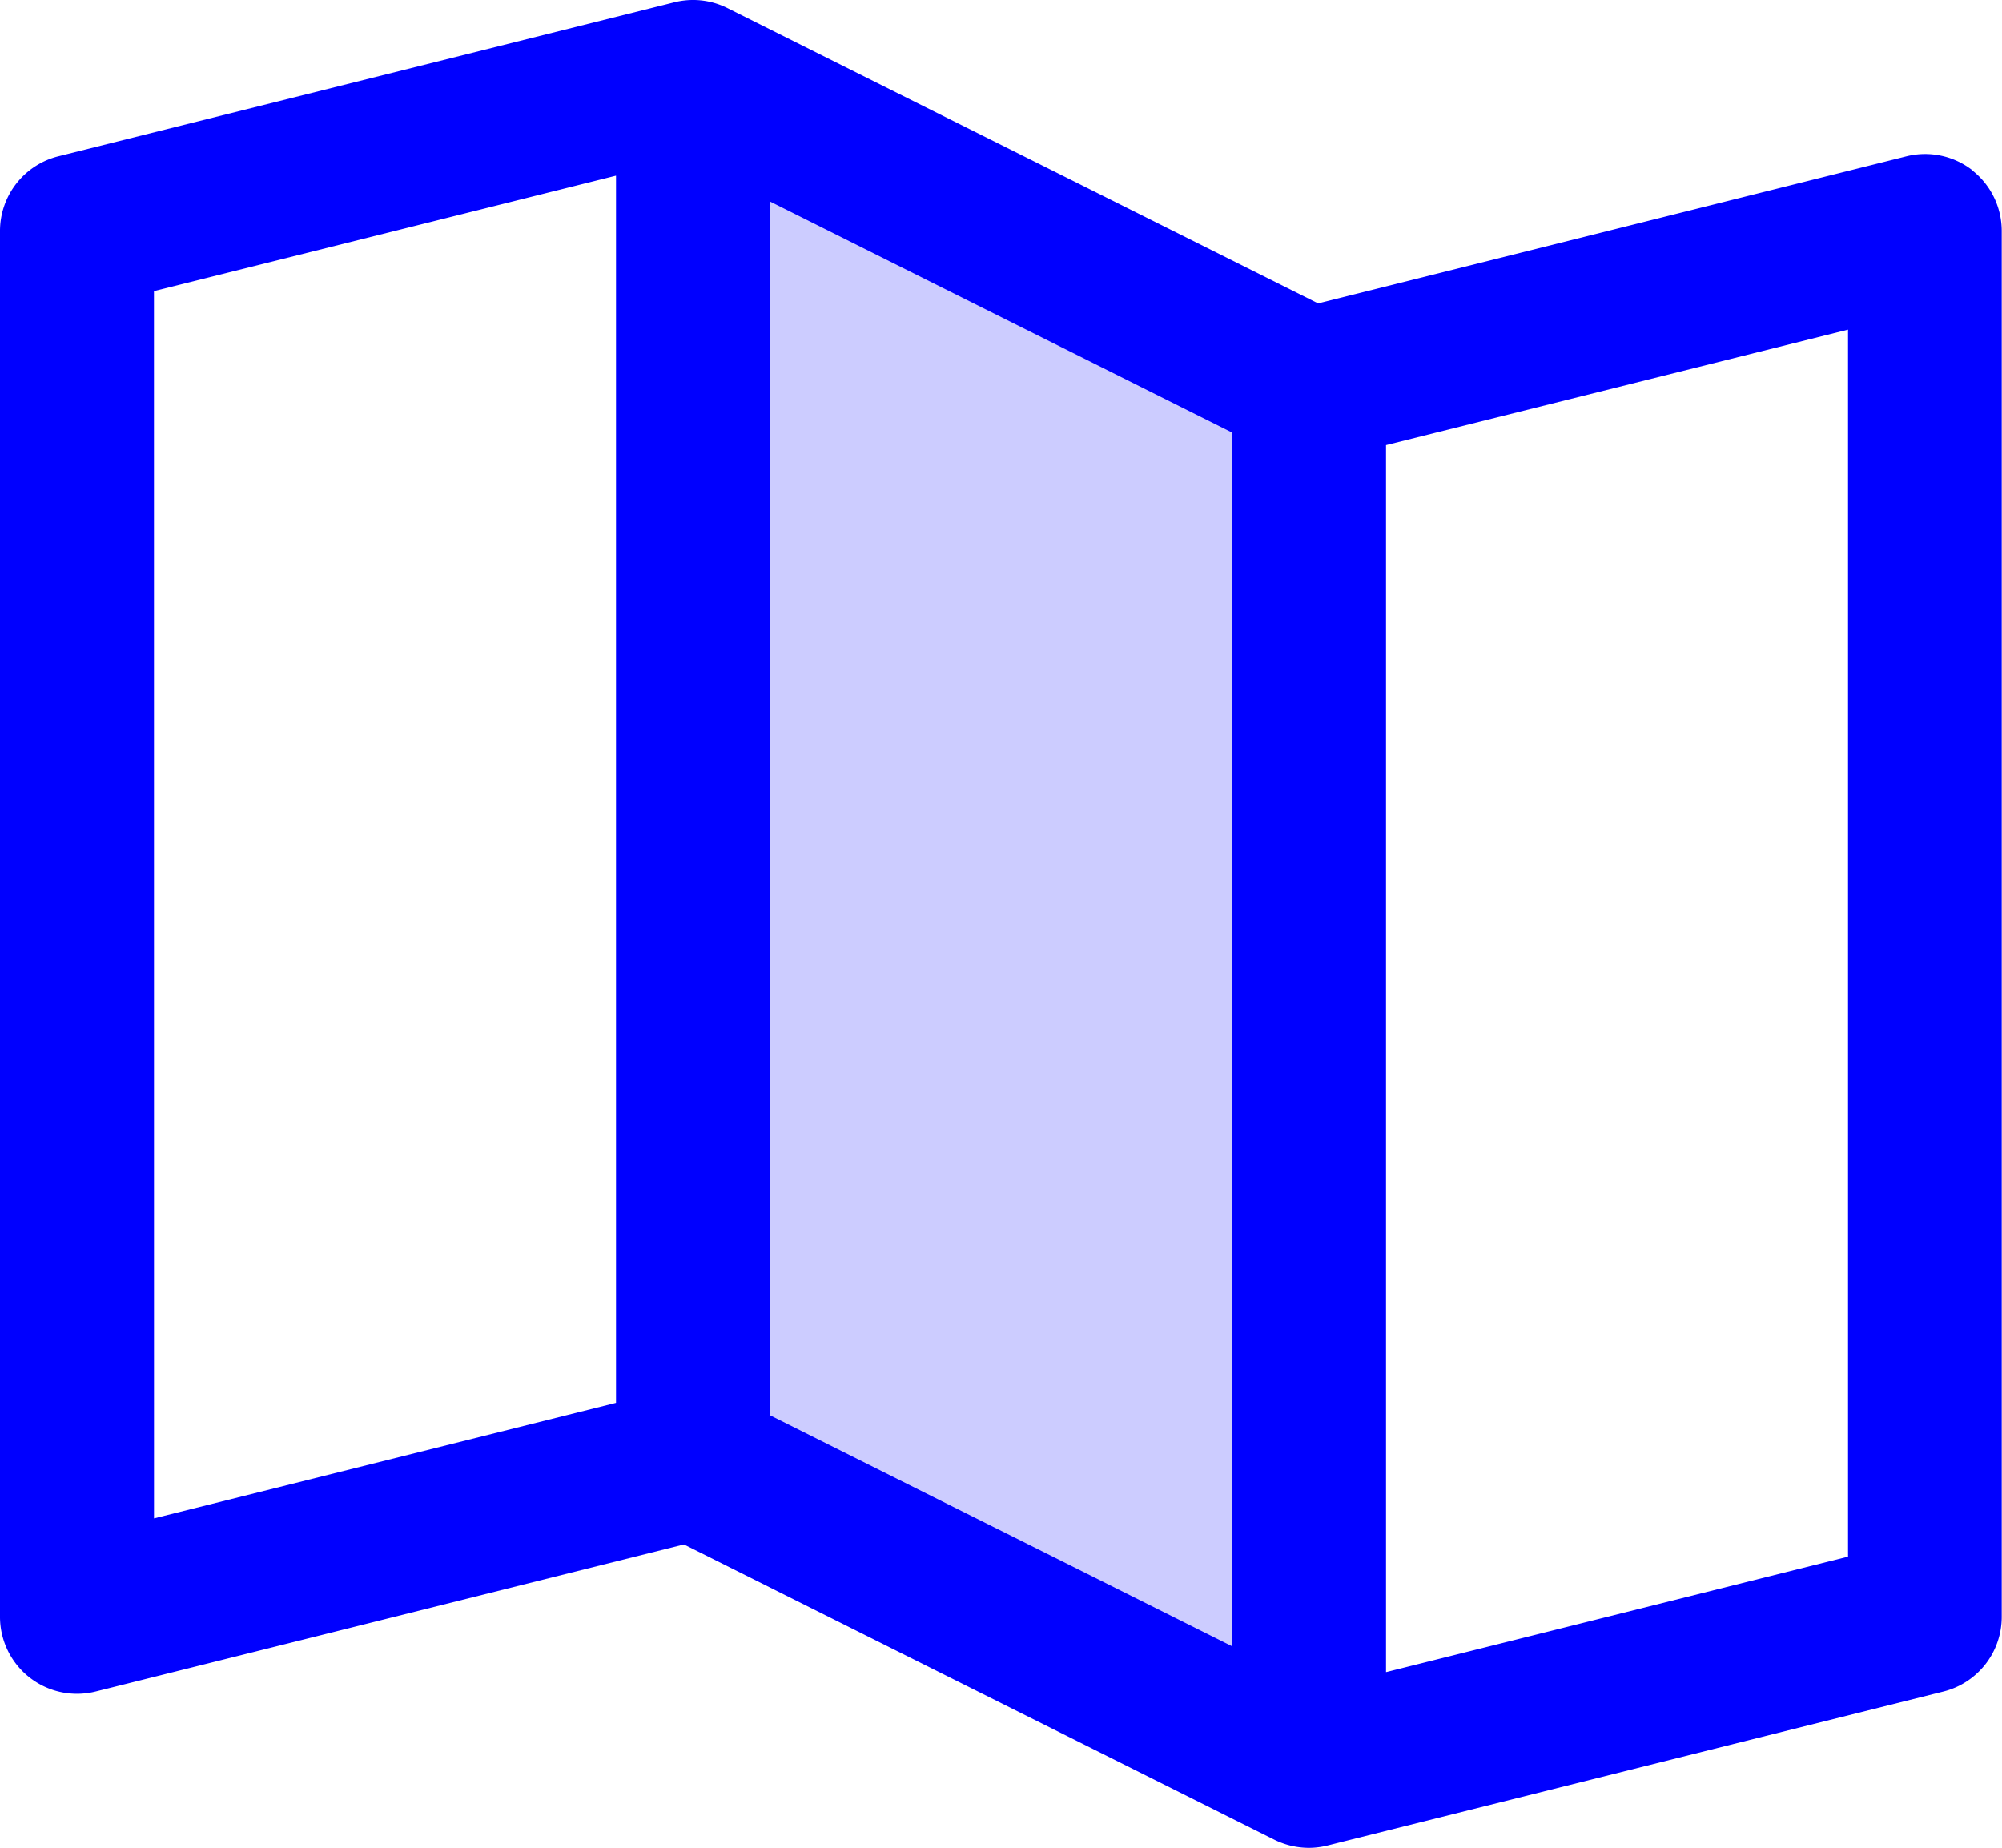
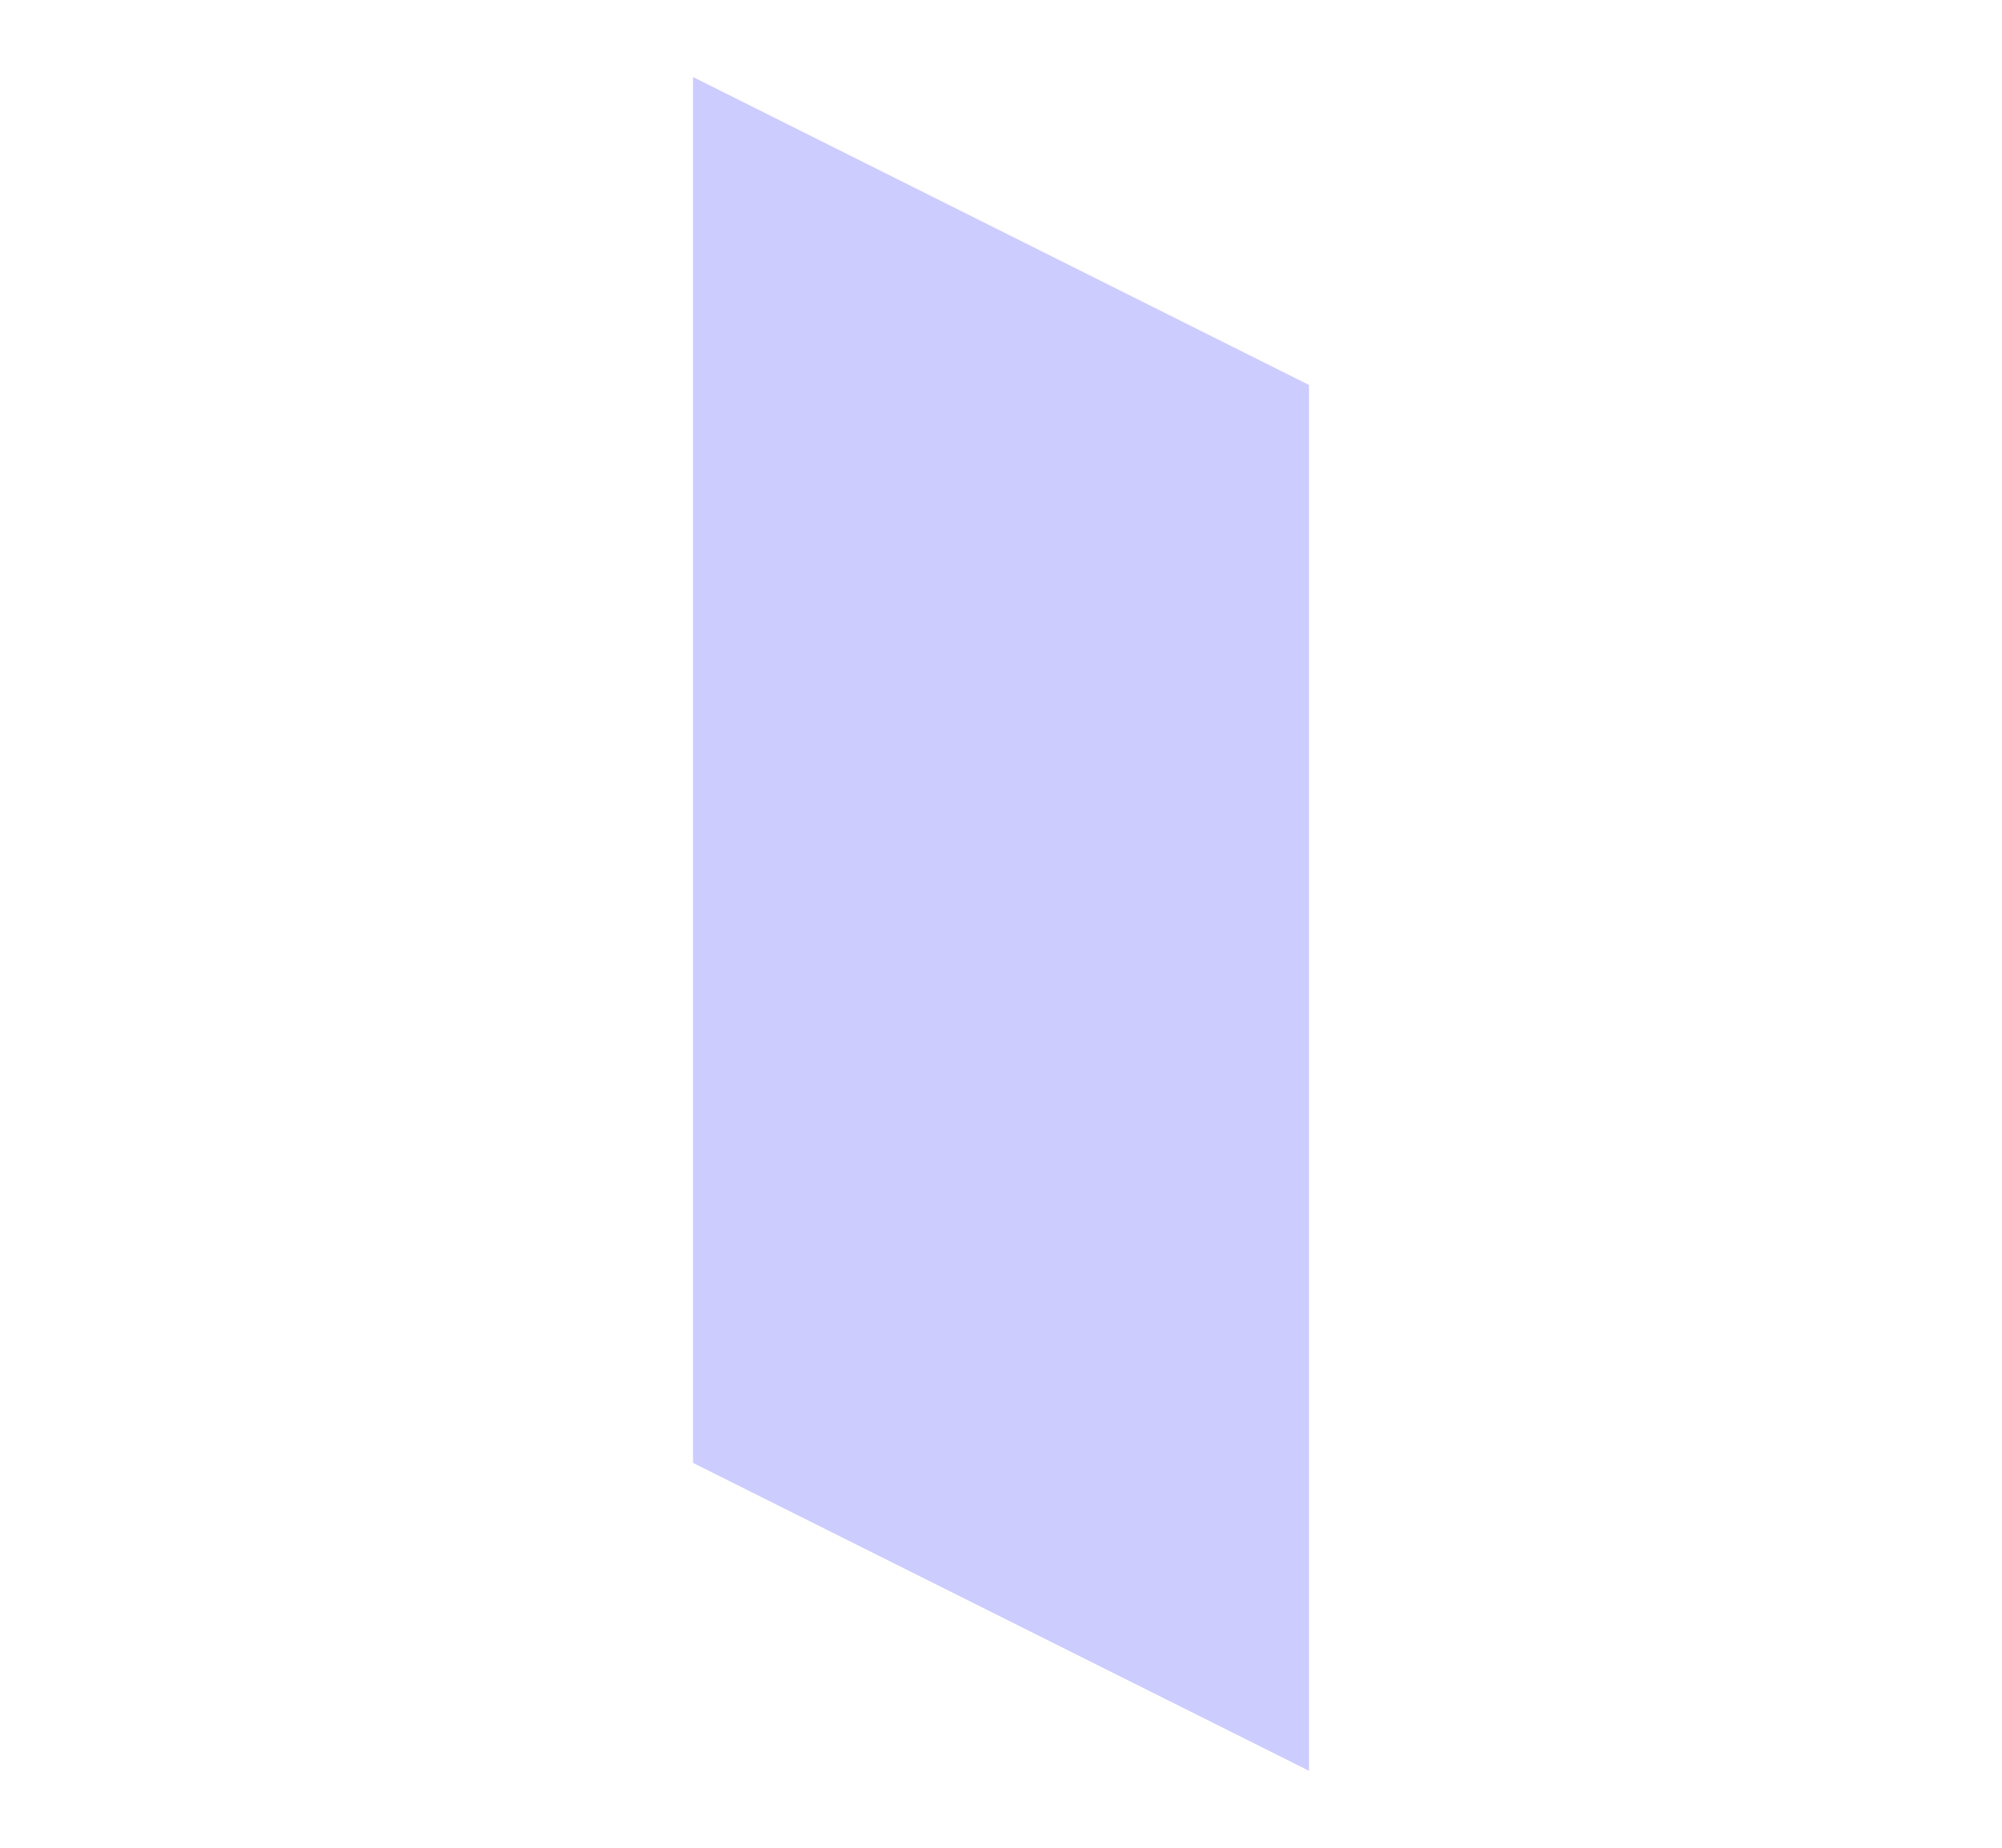
<svg xmlns="http://www.w3.org/2000/svg" width="43.224" height="39.9" viewBox="0 0 43.224 39.9">
  <g id="Grupo_1175" data-name="Grupo 1175" transform="translate(-24 -31.999)">
    <path id="Trazado_570" data-name="Trazado 570" d="M109.3,46.65V76.574L96,69.925V40Z" transform="translate(-57.038 -6.338)" fill="blue" opacity="0.2" />
-     <path id="Trazado_571" data-name="Trazado 571" d="M66.584,35.675a1.662,1.662,0,0,0-1.426-.3l-12.7,3.175L39.706,32.174a1.662,1.662,0,0,0-1.147-.125l-13.3,3.325A1.662,1.662,0,0,0,24,36.987V66.911a1.662,1.662,0,0,0,2.066,1.613l12.7-3.175,12.749,6.376a1.694,1.694,0,0,0,.744.175,1.663,1.663,0,0,0,.4-.05l13.3-3.325a1.662,1.662,0,0,0,1.259-1.613V36.987a1.663,1.663,0,0,0-.64-1.312Zm-25.96.675L50.6,41.338V67.547L40.625,62.56Zm-13.3,1.935L37.3,35.792v26.5l-9.975,2.494ZM63.9,65.612l-9.975,2.494V41.61L63.9,39.117Z" transform="translate(0 0)" fill="blue" />
  </g>
</svg>